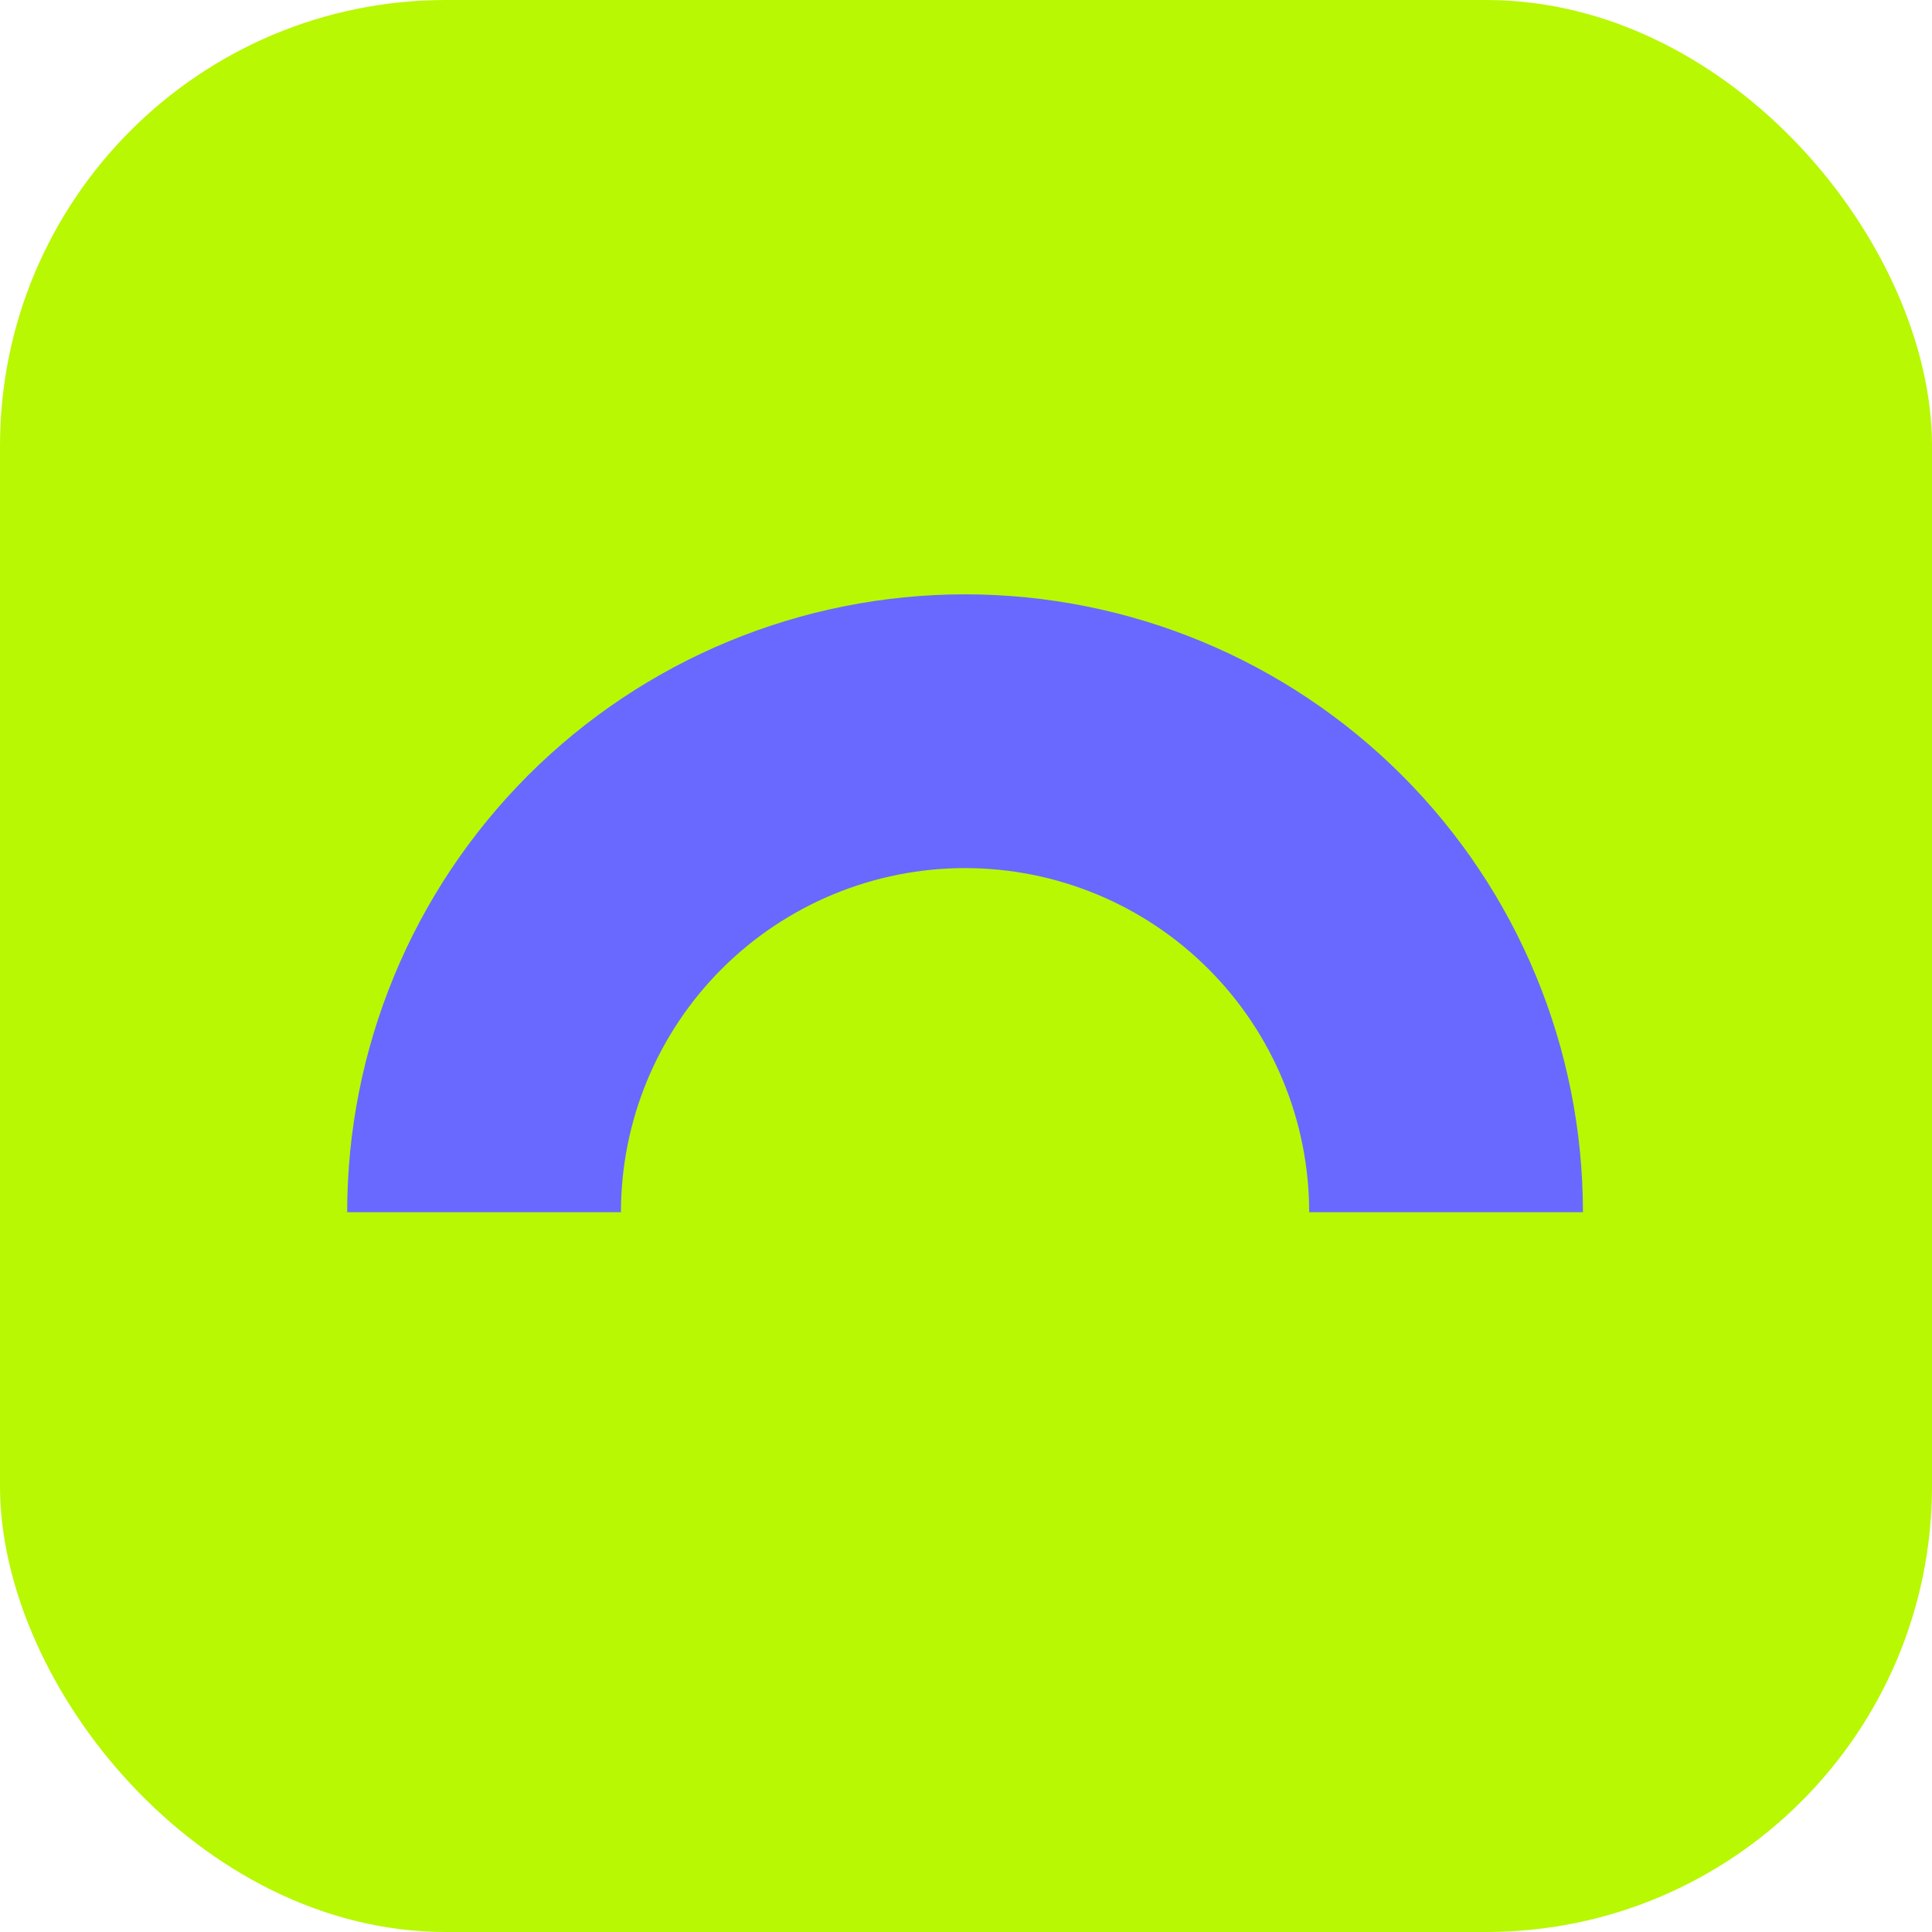
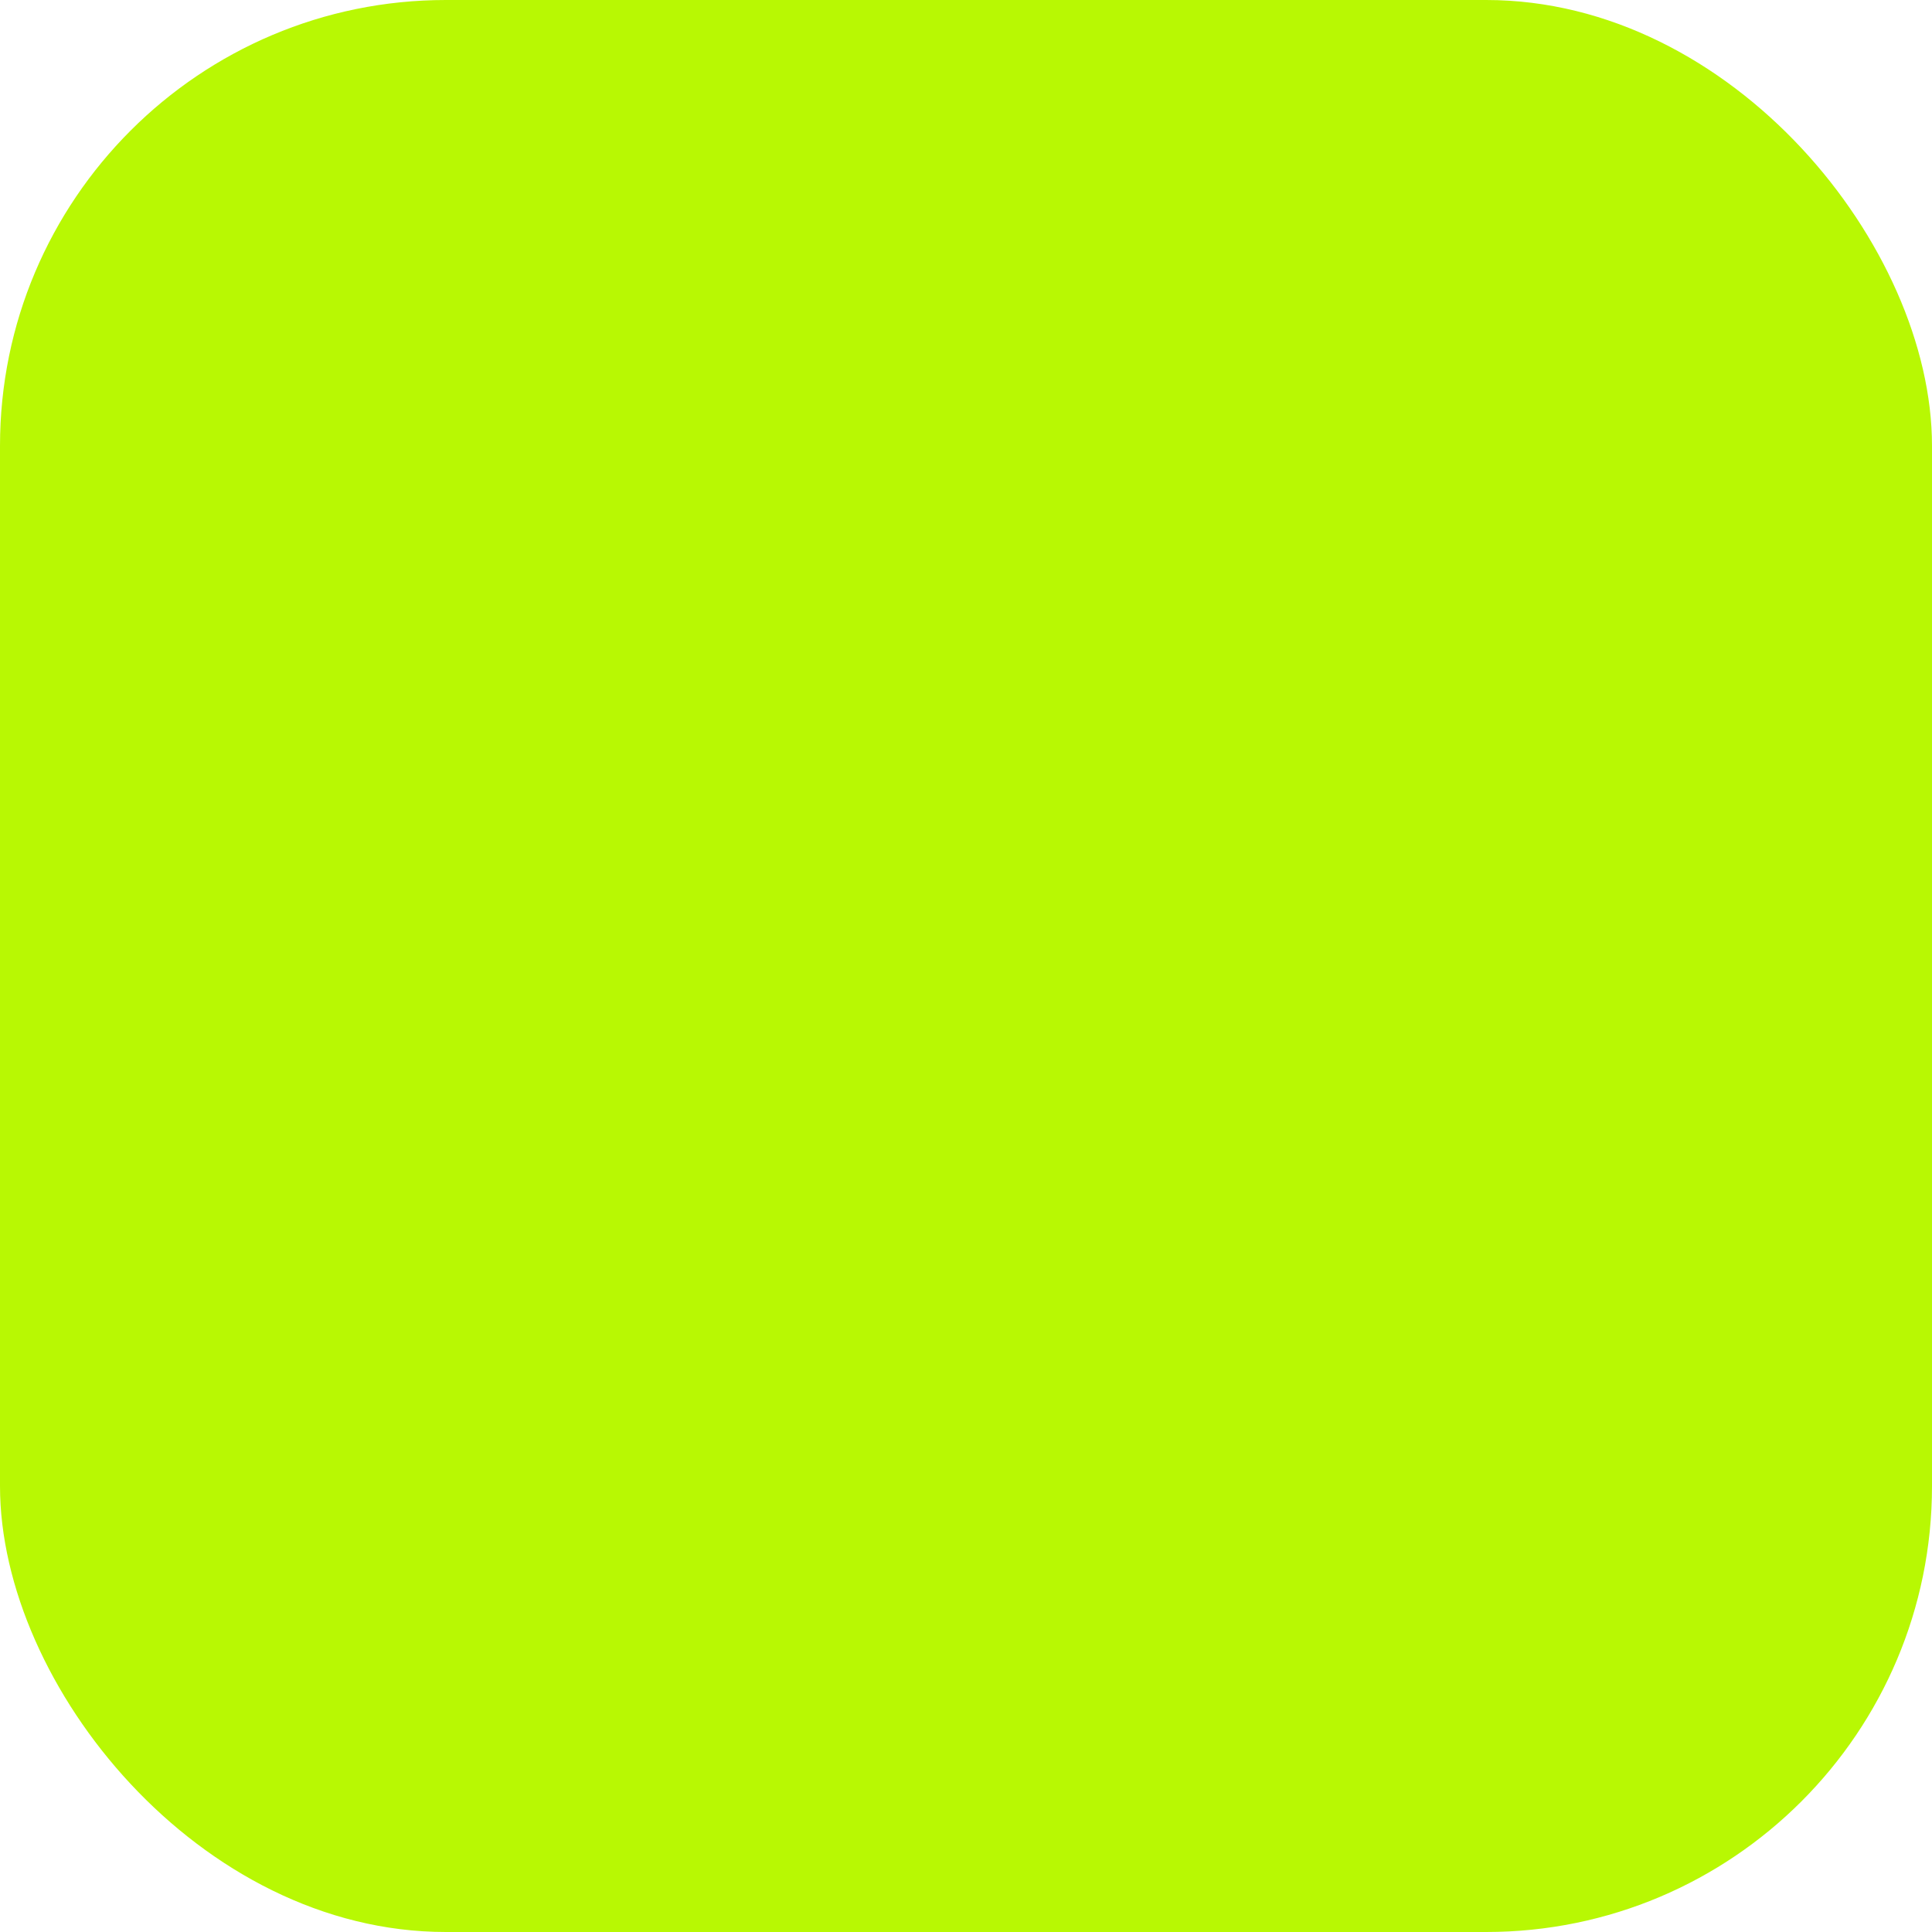
<svg xmlns="http://www.w3.org/2000/svg" width="40" height="40" viewBox="0 0 40 40" fill="none">
  <g clip-path="url(#clip0_15202_25963)">
    <rect width="40" height="40" rx="9.231" fill="#B8F803" />
-     <path d="M32.773 25.098H27.105C27.105 23.208 26.354 21.396 25.018 20.06C23.682 18.724 21.87 17.973 19.98 17.973C18.091 17.973 16.279 18.724 14.943 20.06C13.607 21.396 12.856 23.208 12.856 25.098H7.188C7.188 21.705 8.535 18.451 10.934 16.052C13.334 13.653 16.588 12.305 19.98 12.305C23.373 12.305 26.627 13.653 29.026 16.052C31.426 18.451 32.773 21.705 32.773 25.098Z" fill="#6969FF" />
  </g>
  <defs>
    <clipPath id="clip0_15202_25963">
      <rect width="40" height="40" rx="9.231" fill="white" />
    </clipPath>
  </defs>
</svg>